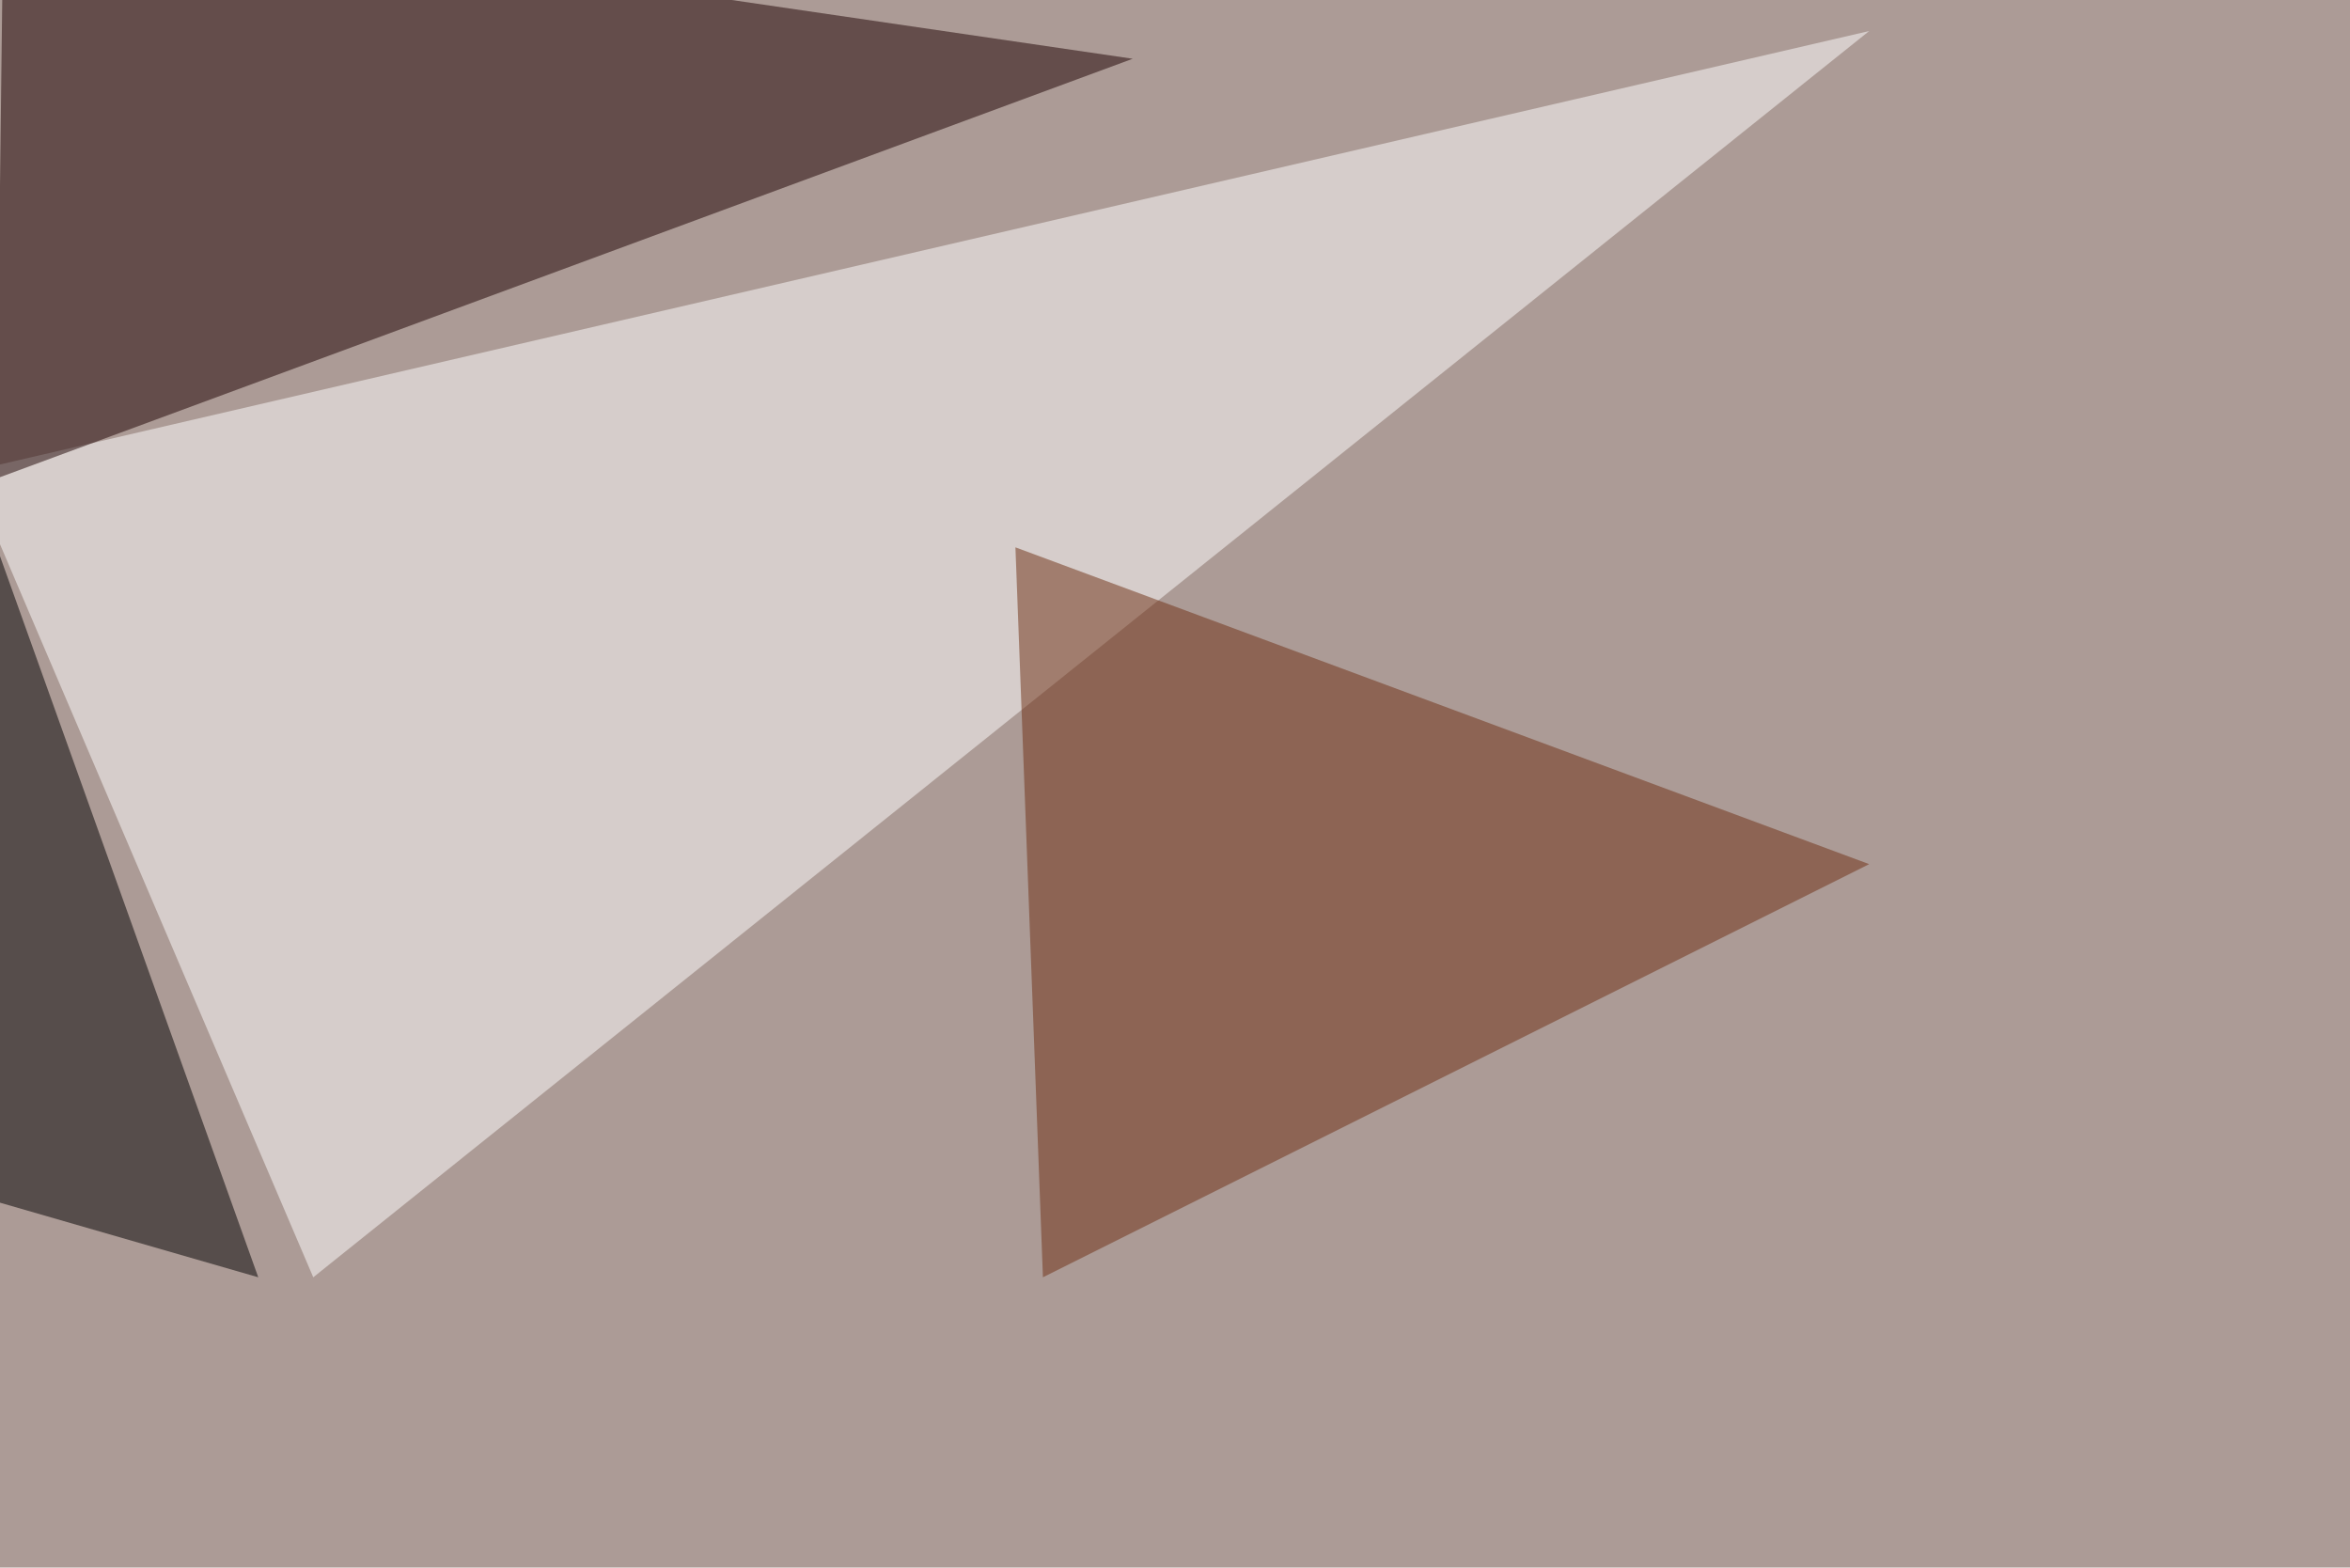
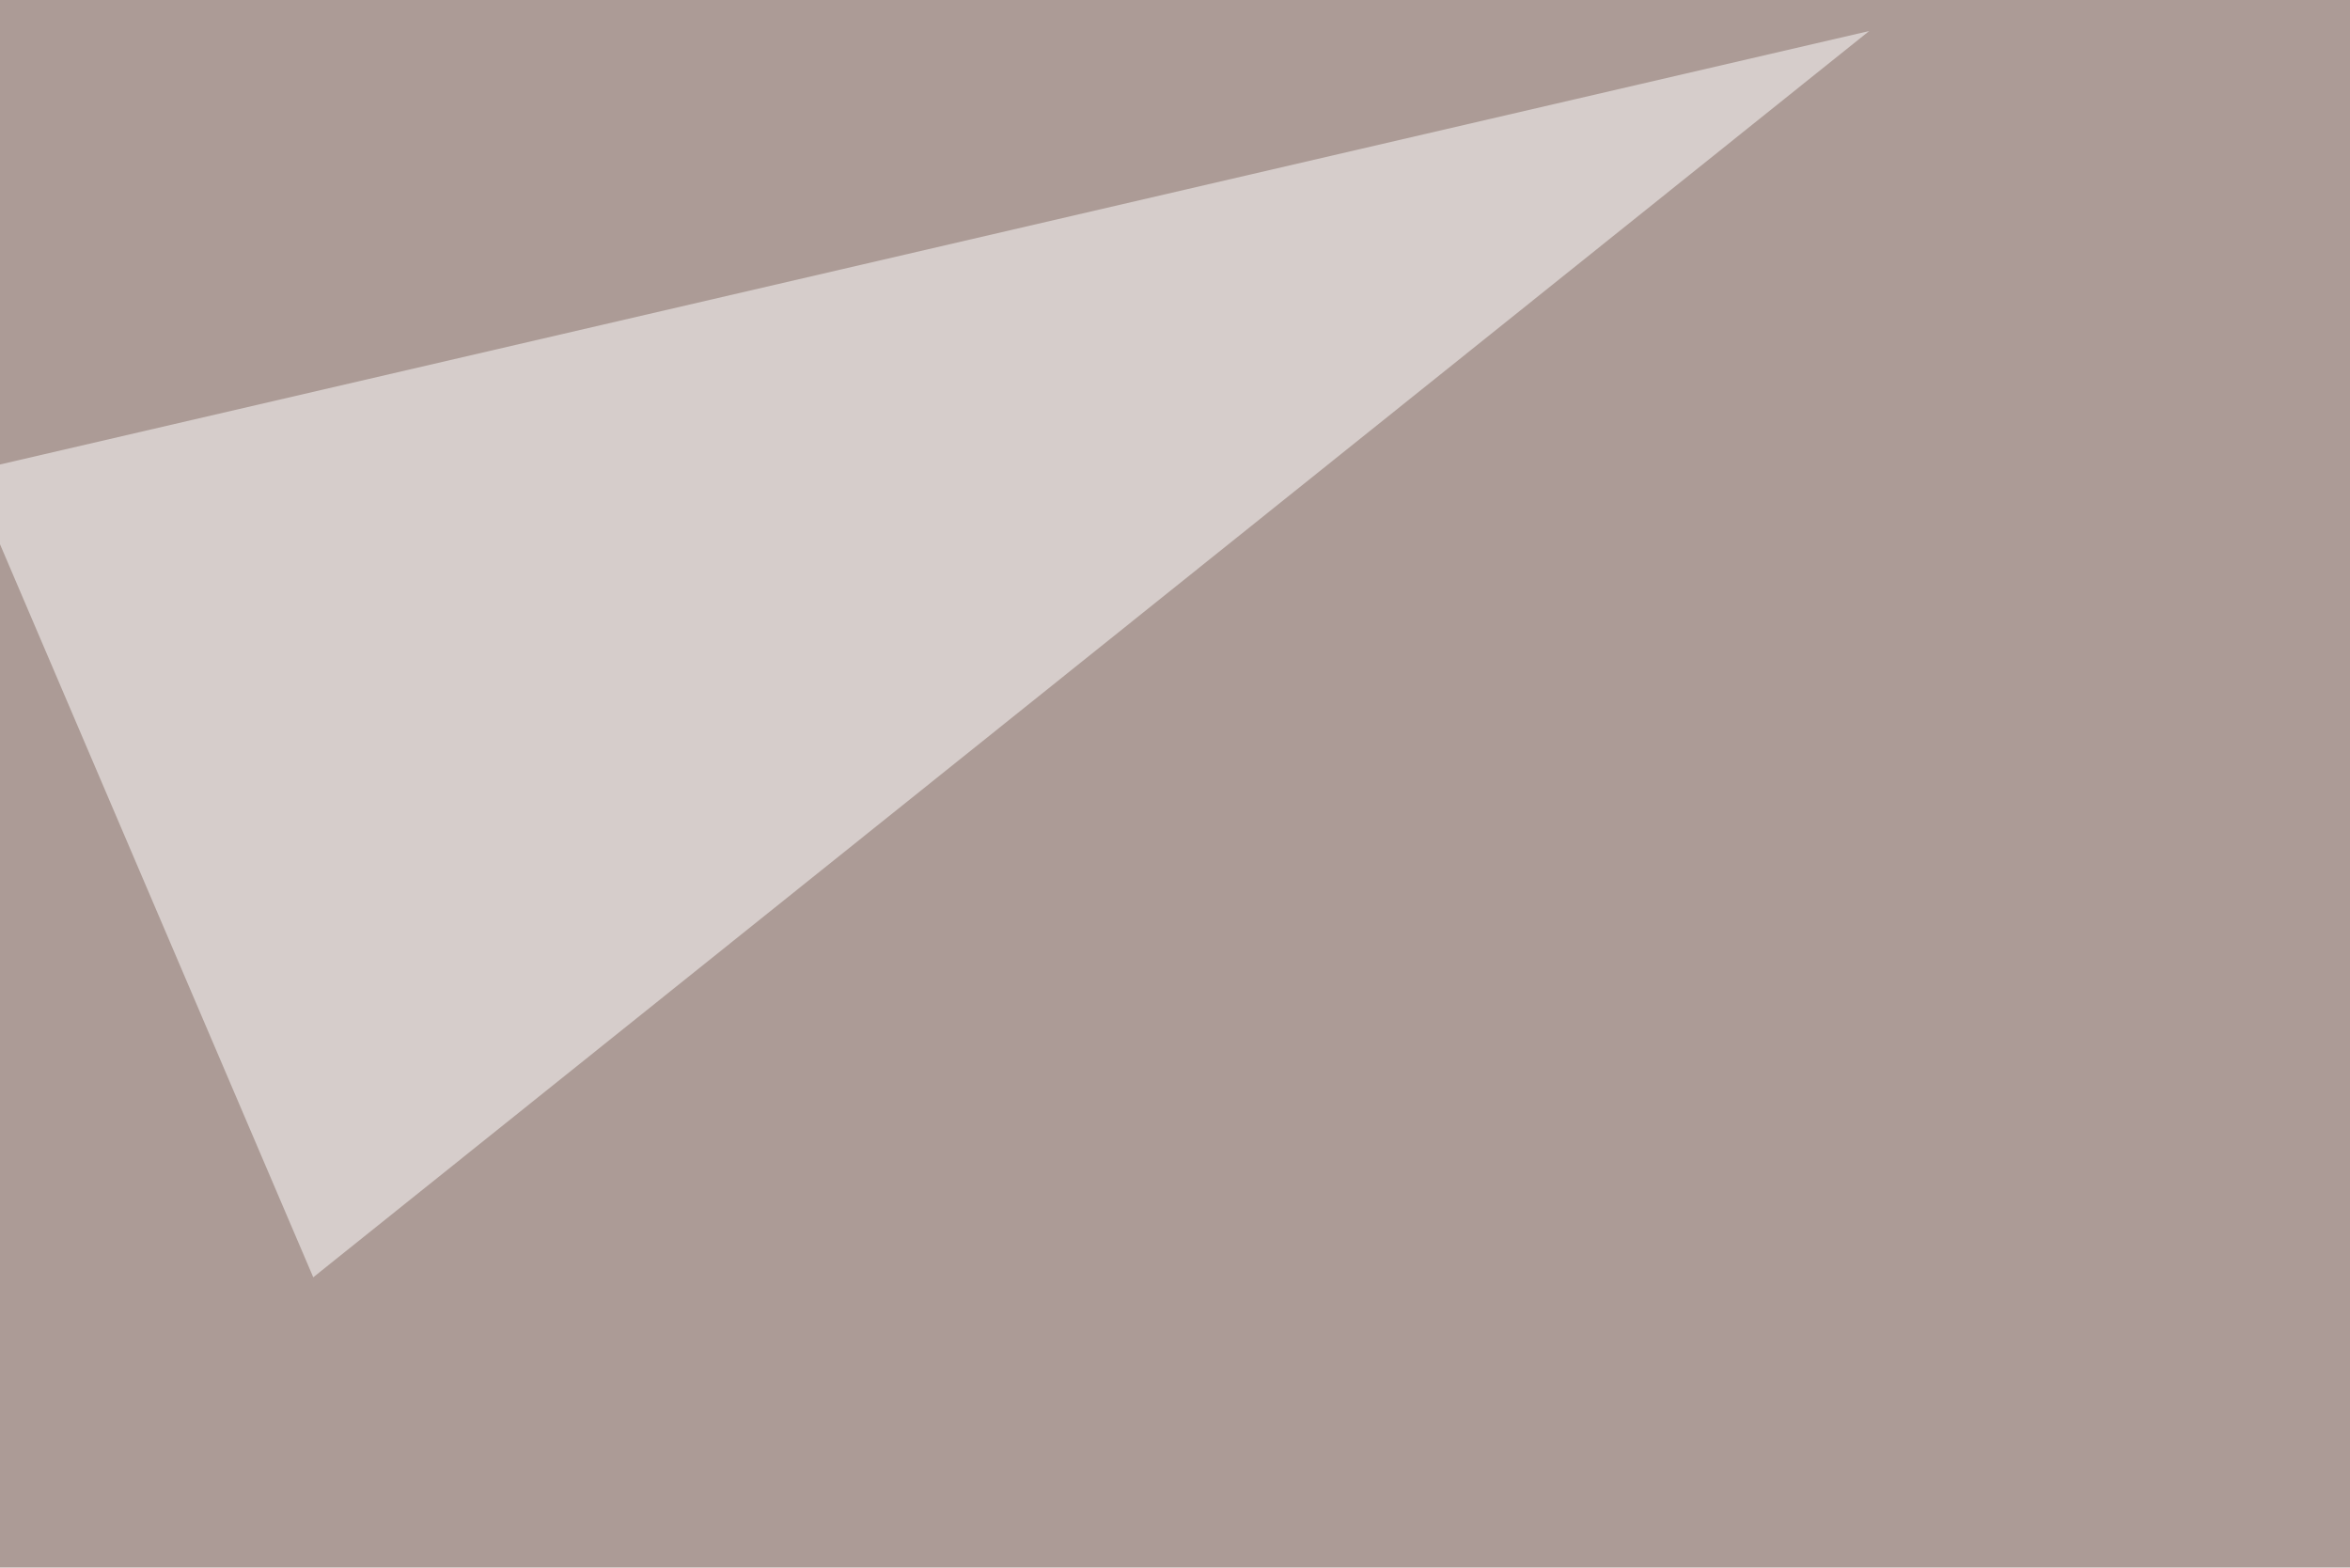
<svg xmlns="http://www.w3.org/2000/svg" width="1000" height="667">
  <filter id="a">
    <feGaussianBlur stdDeviation="55" />
  </filter>
  <rect width="100%" height="100%" fill="#ac9b96" />
  <g filter="url(#a)">
    <g fill-opacity=".5">
      <path fill="#fff" d="M133.3 543.5L-13.2 200.7 795.4 13.2z" />
-       <path fill="#1d0000" d="M-1.5 203.6L482 25 1.5-45.4z" />
-       <path d="M-45.4 109.9l155.3 433.6L-22 505.4z" />
-       <path fill="#6e2f12" d="M795.4 367.7L443.8 543.5l-11.7-310.6z" />
    </g>
  </g>
</svg>